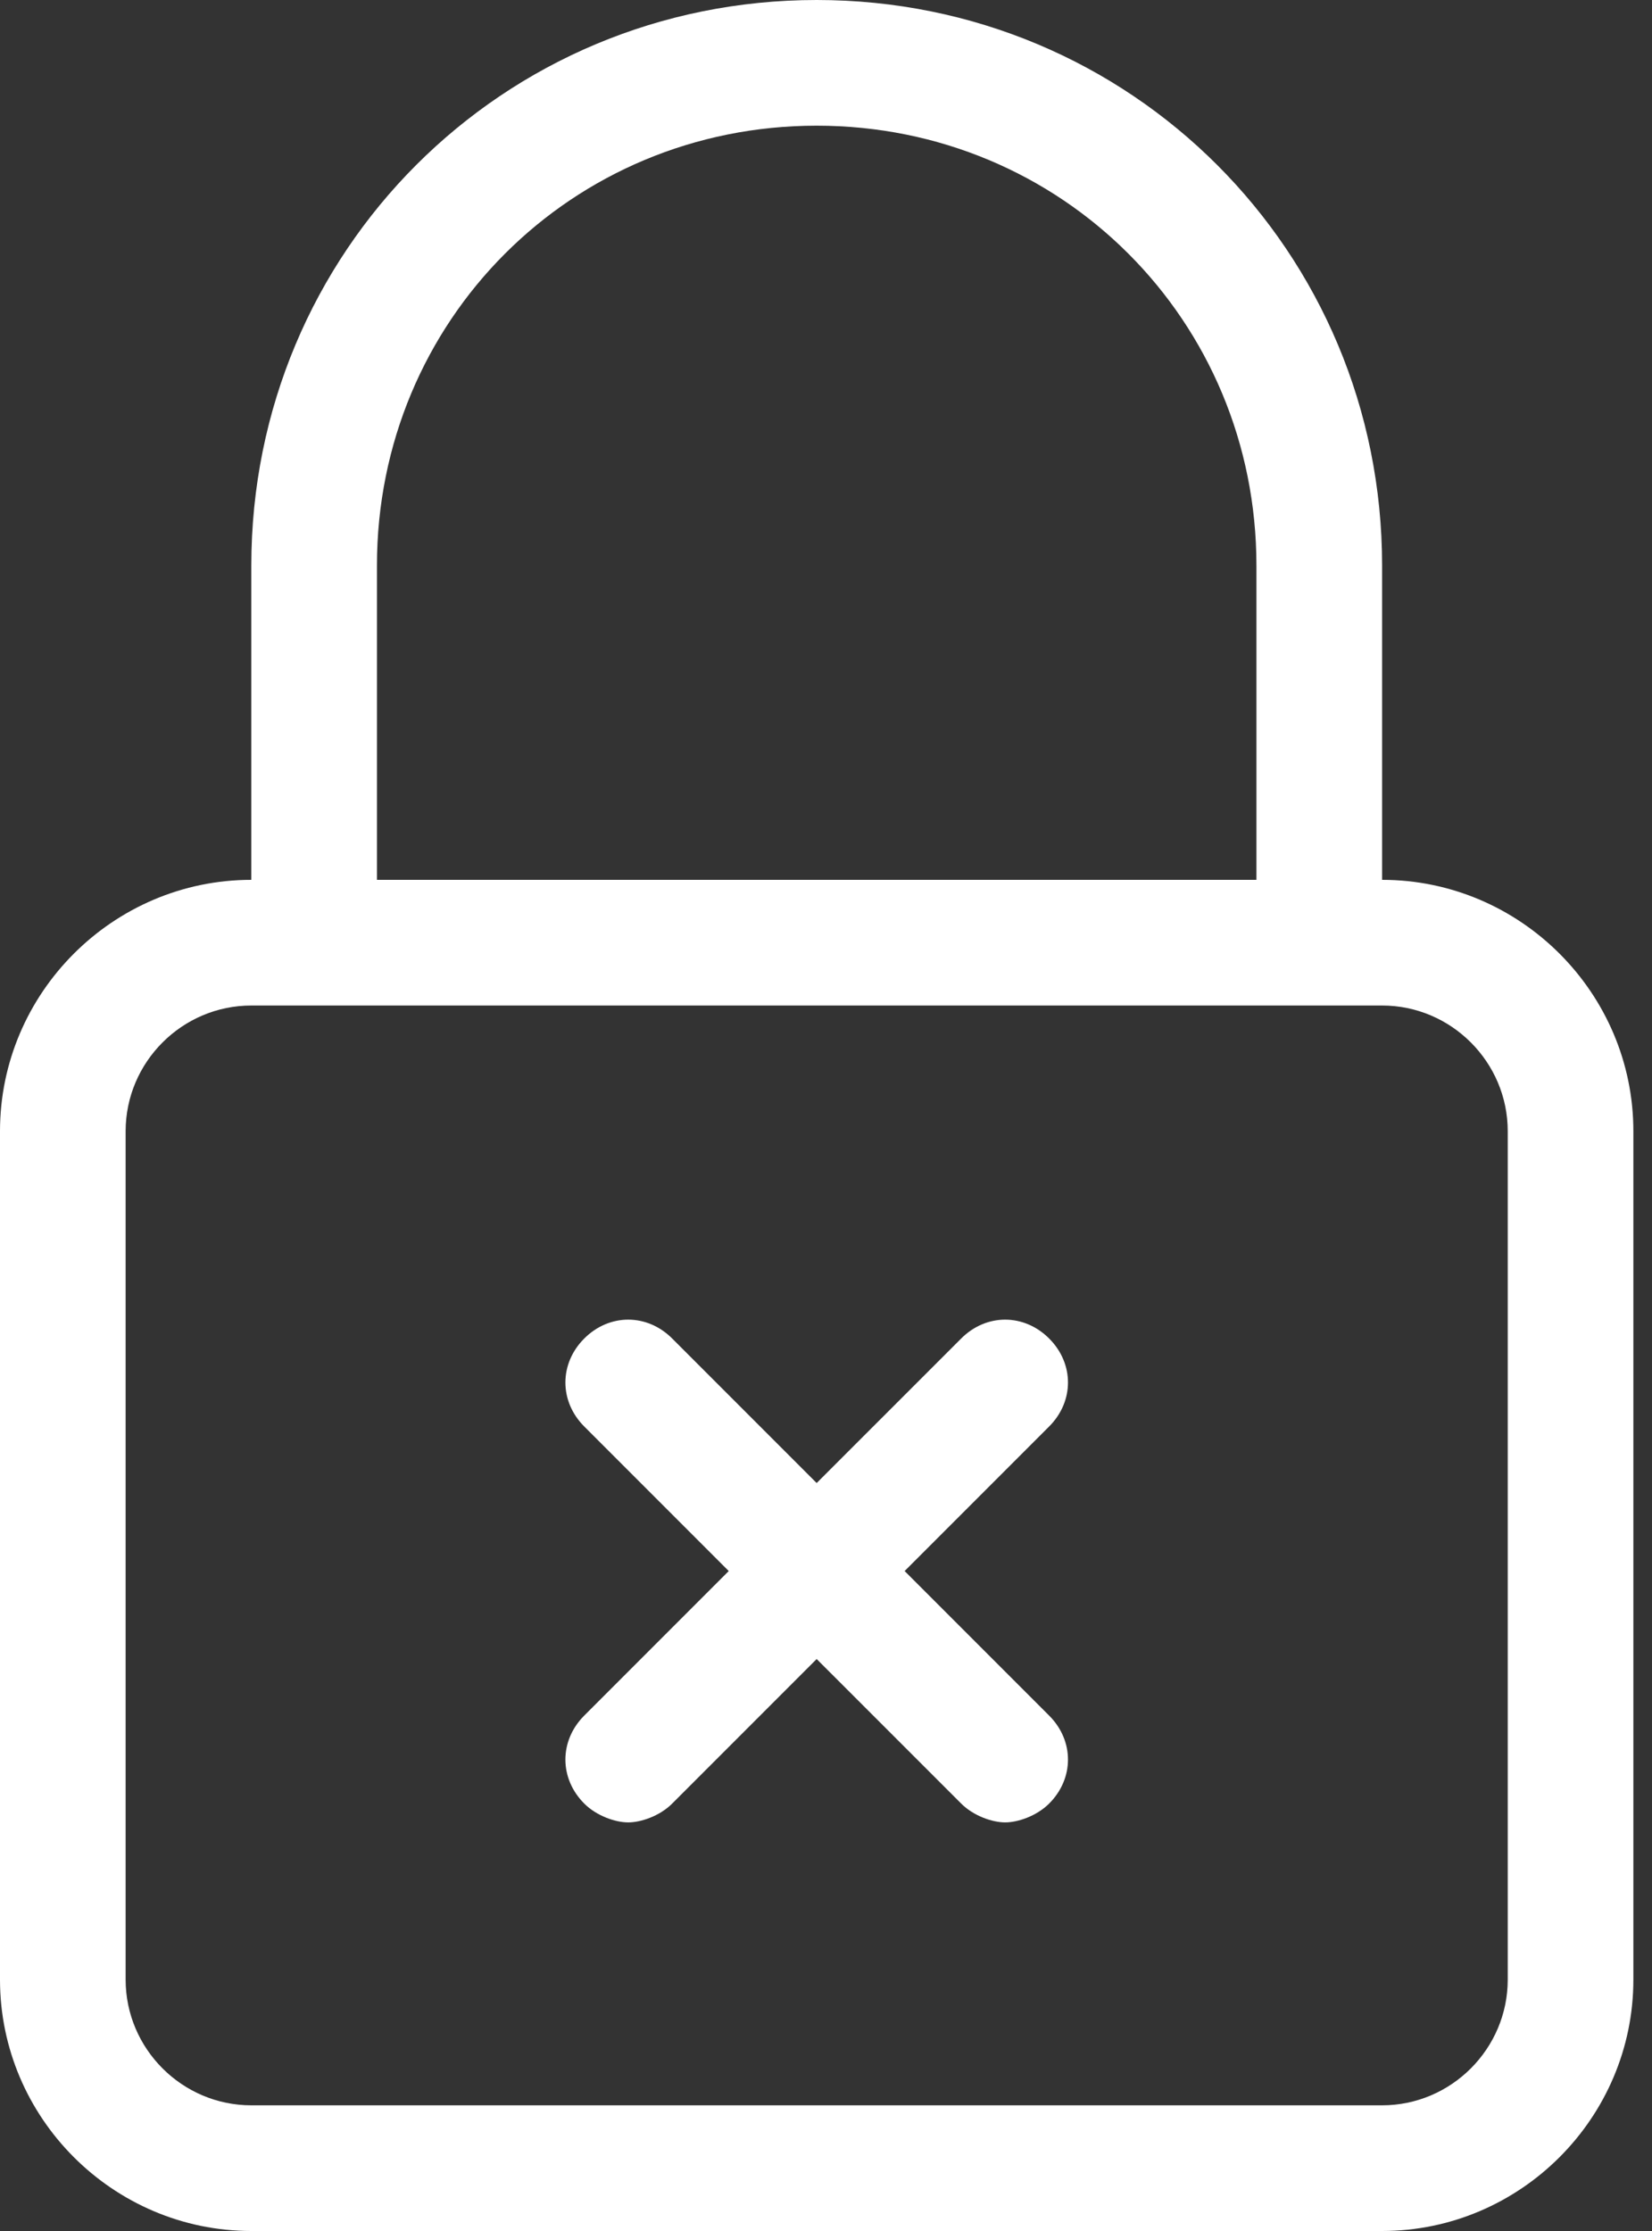
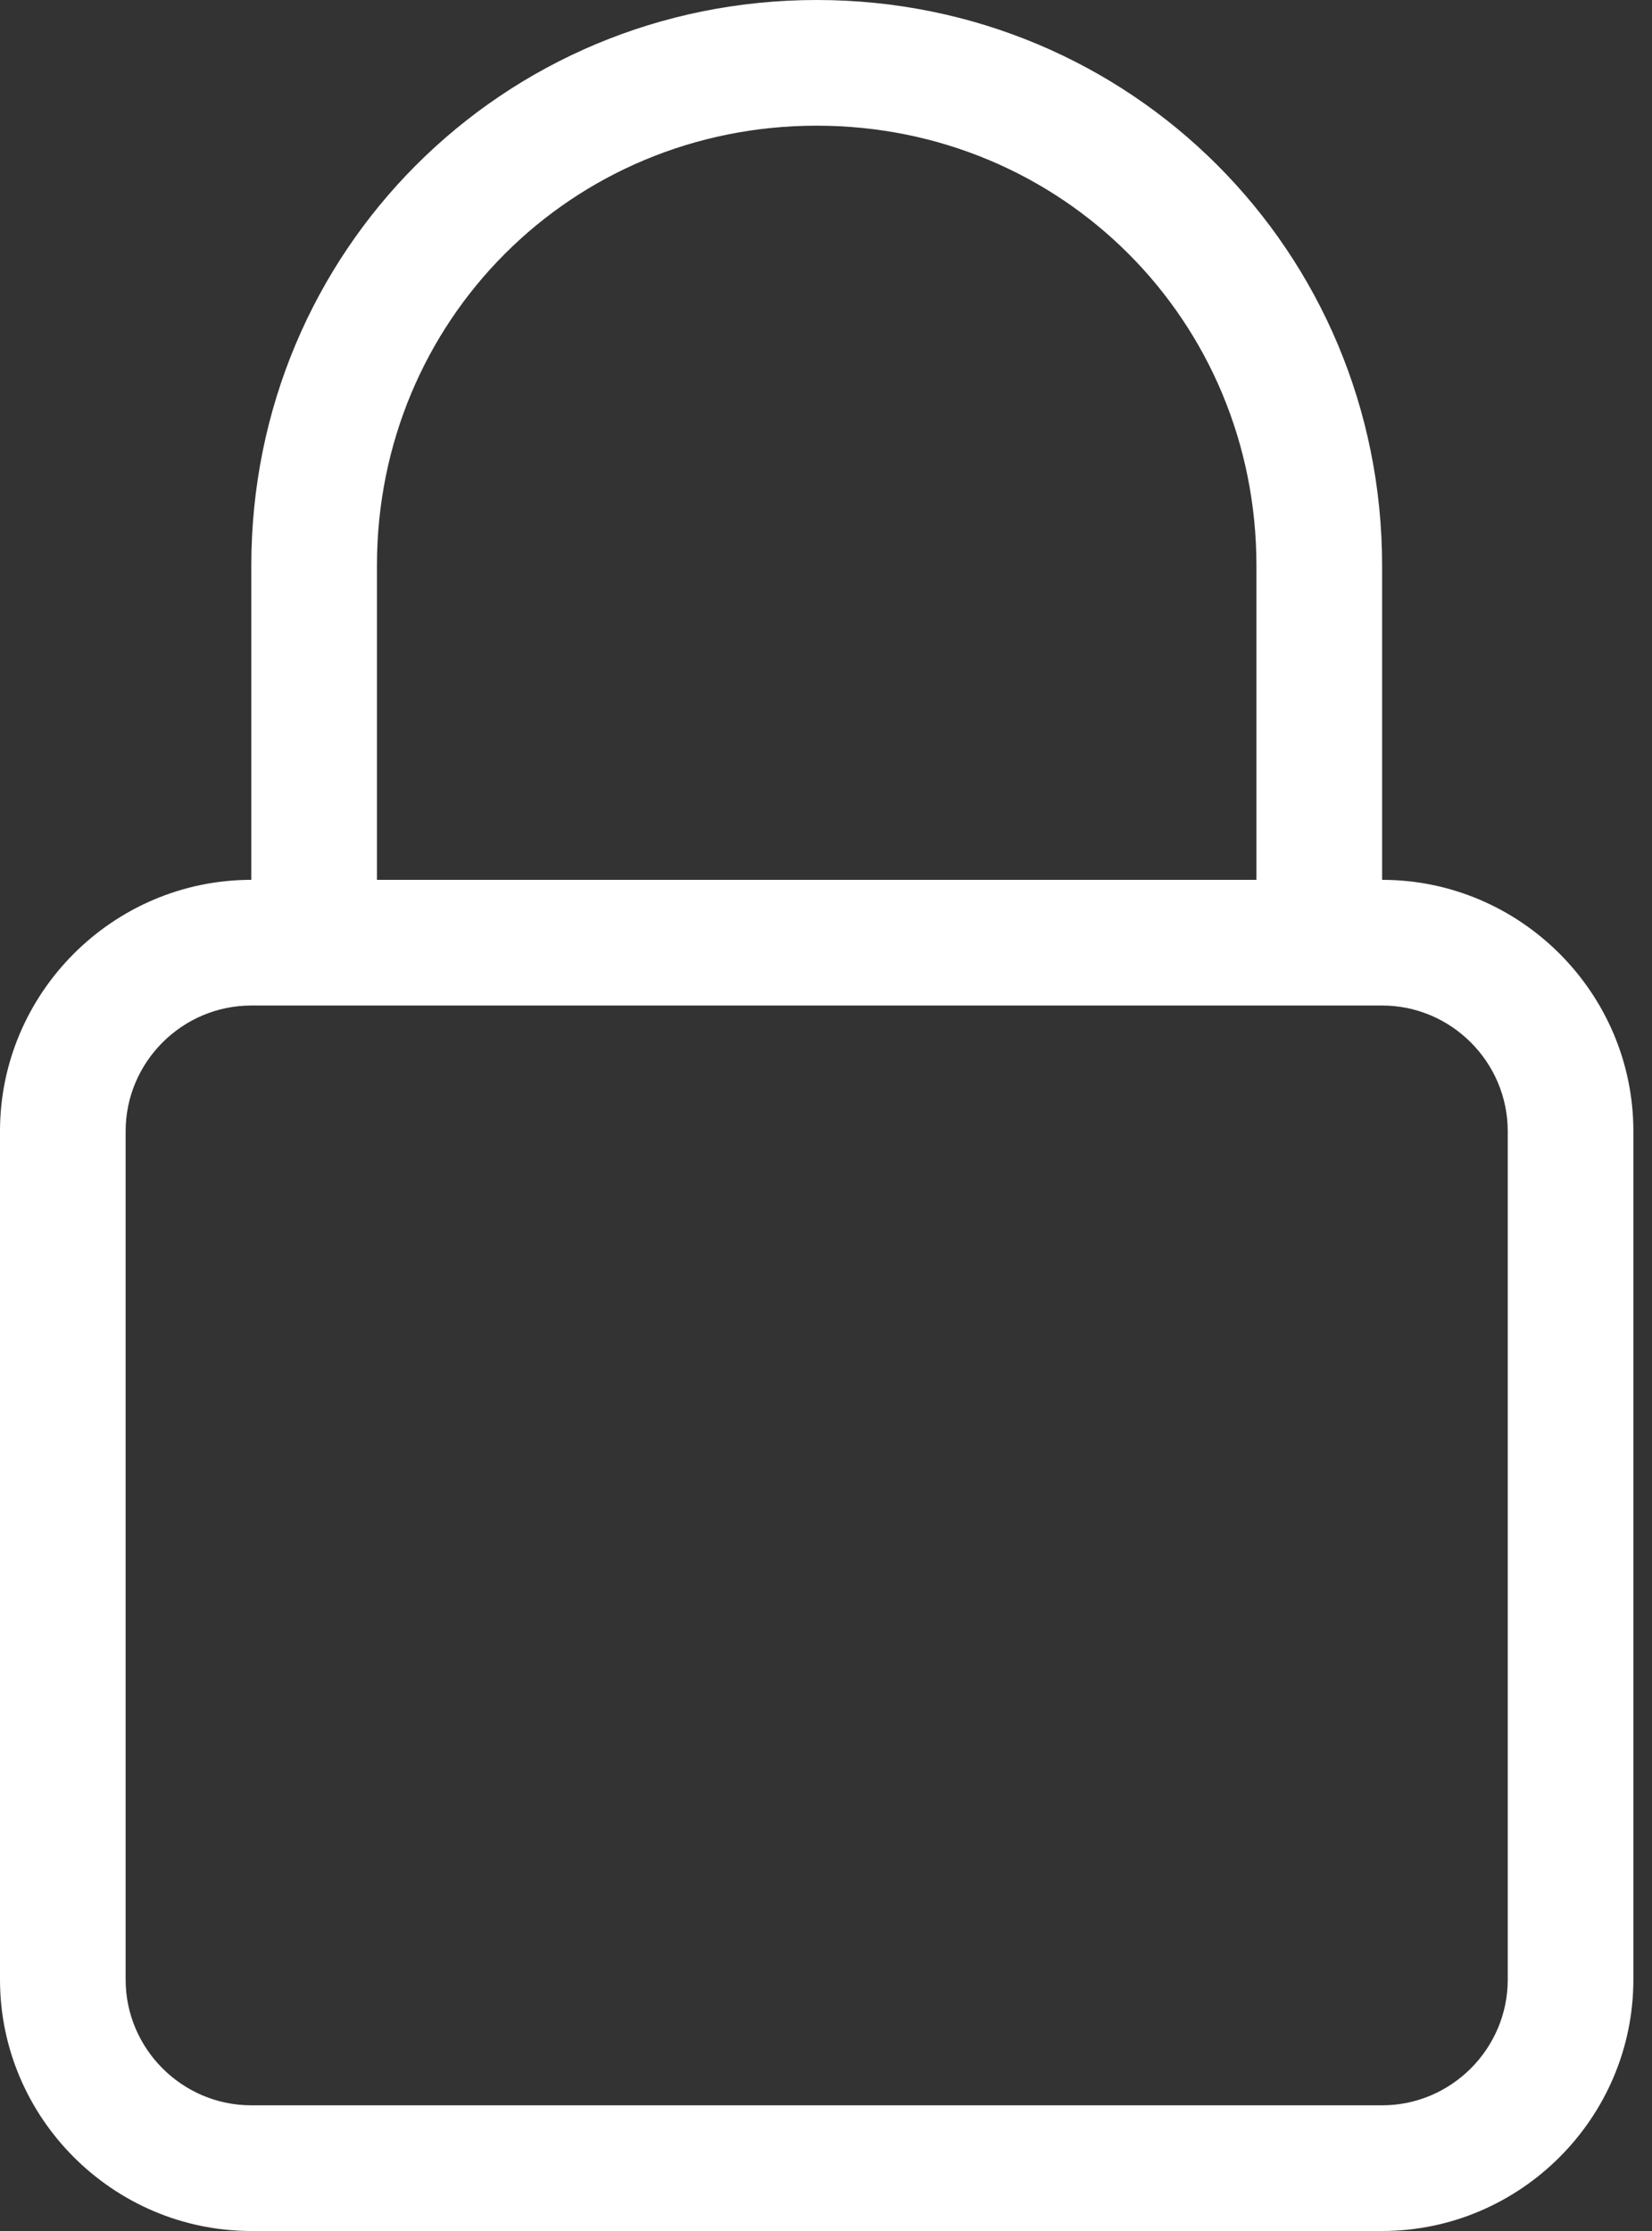
<svg xmlns="http://www.w3.org/2000/svg" width="40" height="54" viewBox="0 0 40 54" fill="none">
  <rect x="0" y="0" width="40" height="54" fill="#333333" stroke="none" />
  <path d="M33.465 21.296V13.69C33.465 6.085 27.38 0 19.775 0C12.169 0 6.085 6.085 6.085 13.69V21.296C2.738 21.296 0 24.034 0 27.38V47.916C0 51.262 2.738 54 6.085 54H33.465C36.811 54 39.549 51.262 39.549 47.916V27.38C39.549 24.034 36.811 21.296 33.465 21.296ZM9.127 13.69C9.127 7.758 13.842 3.042 19.775 3.042C25.707 3.042 30.422 7.758 30.422 13.69V21.296H9.127V13.69ZM36.507 47.916C36.507 49.589 35.138 50.958 33.465 50.958H6.085C4.411 50.958 3.042 49.589 3.042 47.916V27.38C3.042 25.707 4.411 24.338 6.085 24.338H33.465C35.138 24.338 36.507 25.707 36.507 27.38V47.916Z" fill="#fff" />
-   <path d="M21.904 38.026L25.403 34.527C26.011 33.919 26.011 33.006 25.403 32.398C24.794 31.789 23.881 31.789 23.273 32.398L19.774 35.896L16.276 32.398C15.667 31.789 14.755 31.789 14.146 32.398C13.538 33.006 13.538 33.919 14.146 34.527L17.645 38.026L14.146 41.525C13.538 42.133 13.538 43.046 14.146 43.654C14.45 43.958 14.907 44.11 15.211 44.11C15.515 44.11 15.972 43.958 16.276 43.654L19.774 40.156L23.273 43.654C23.577 43.958 24.034 44.11 24.338 44.11C24.642 44.11 25.098 43.958 25.403 43.654C26.011 43.046 26.011 42.133 25.403 41.525L21.904 38.026Z" fill="#fff" />
</svg>